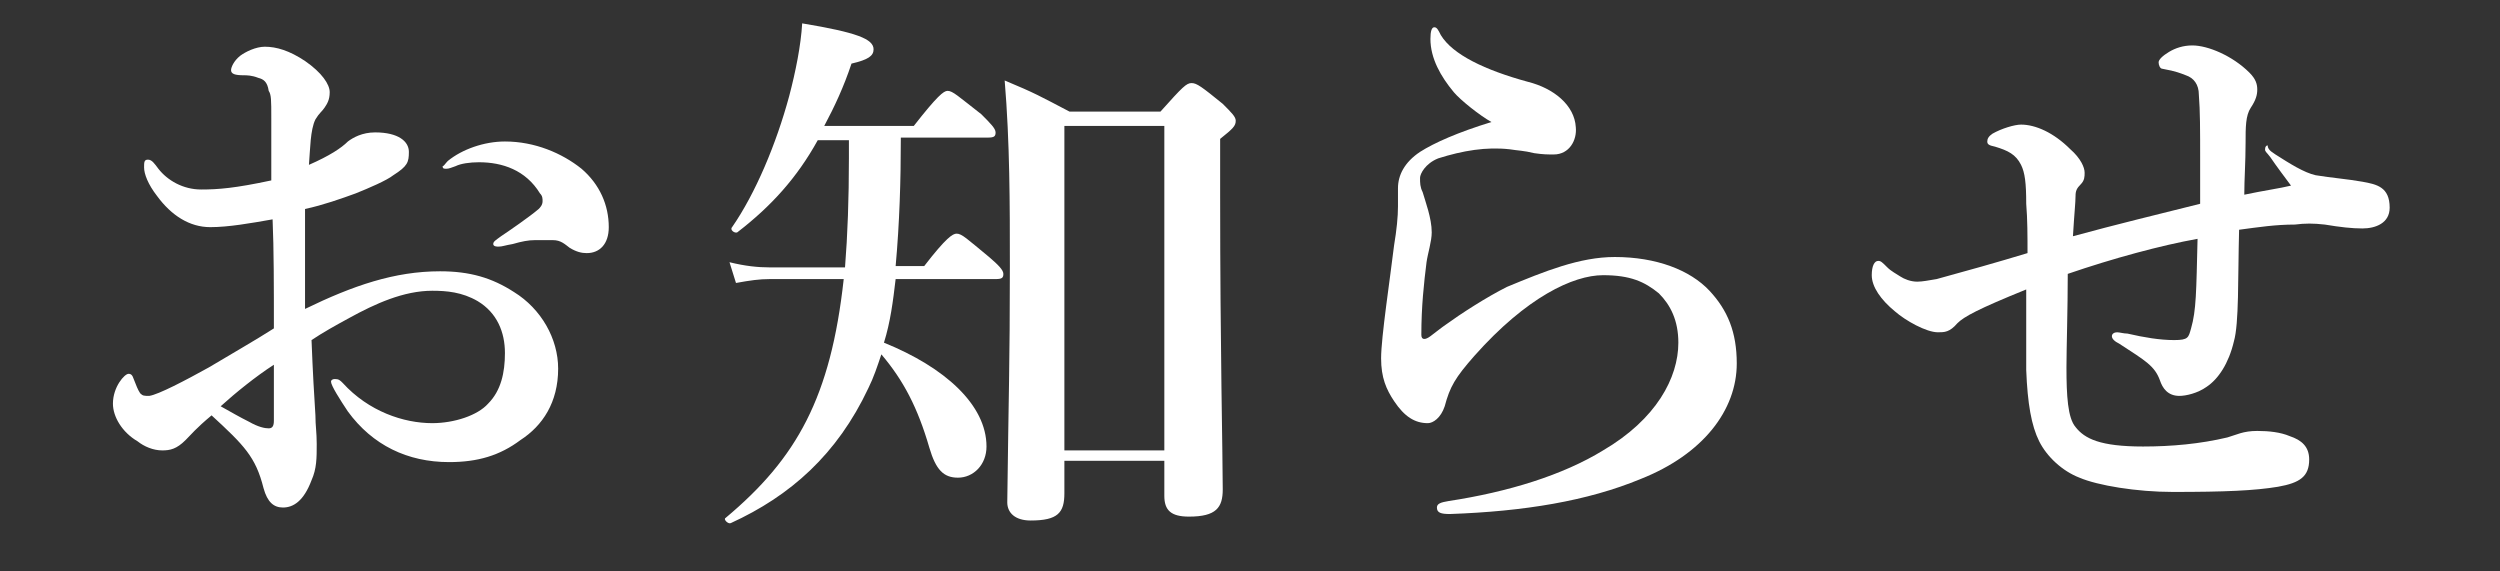
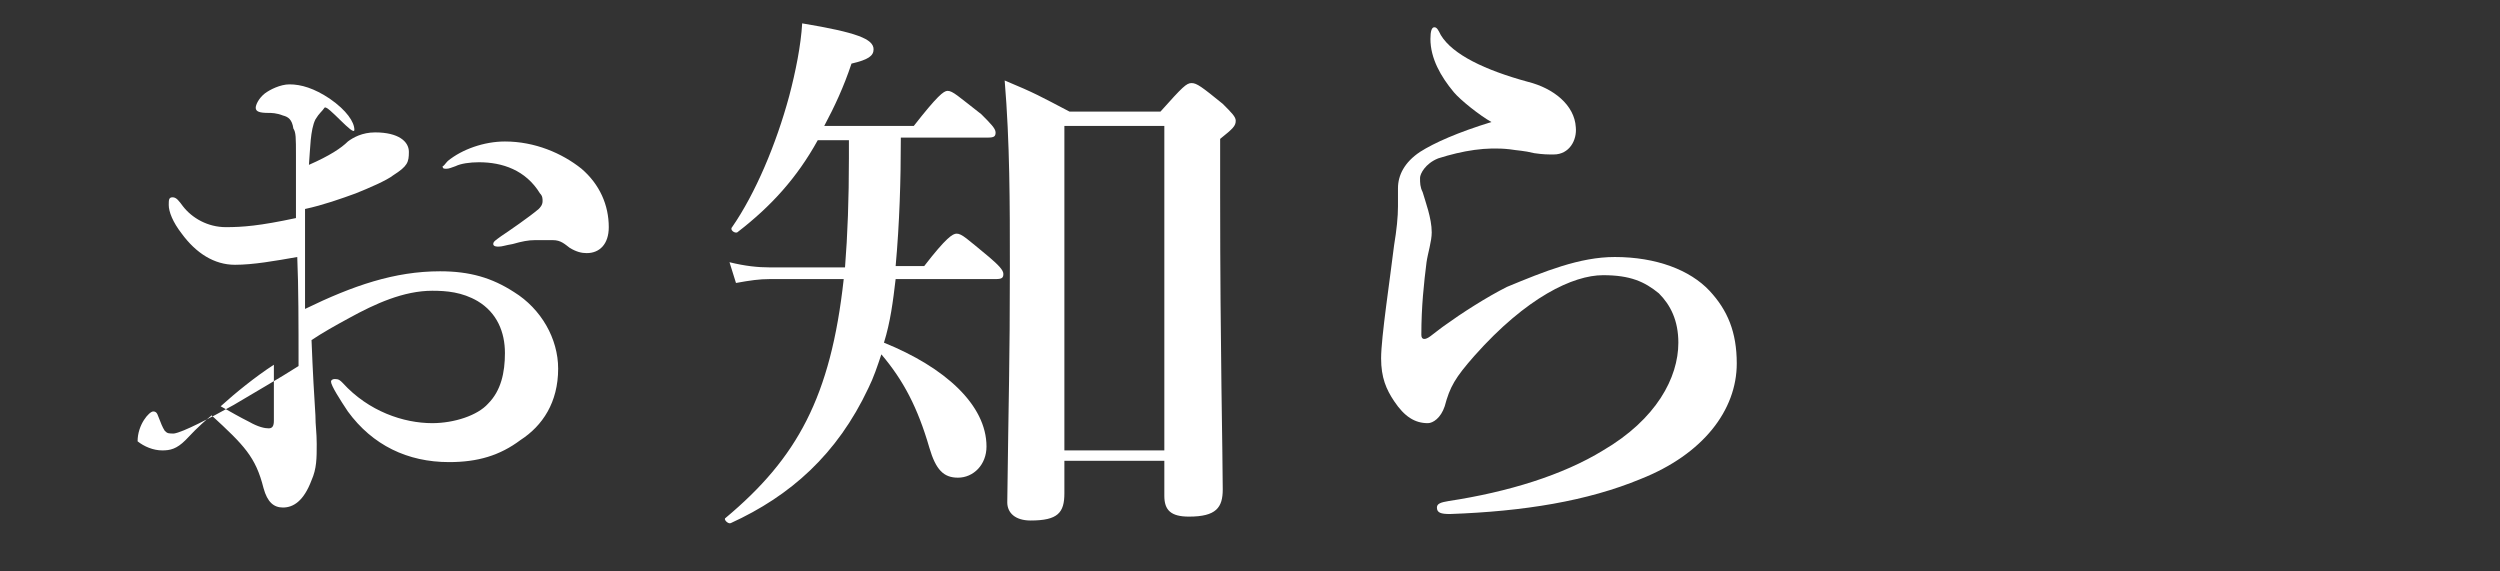
<svg xmlns="http://www.w3.org/2000/svg" version="1.1" id="レイヤー_1" x="0px" y="0px" viewBox="0 0 192.6 44" style="enable-background:new 0 0 192.6 44;" xml:space="preserve">
  <rect x="0" y="0" width="192.6" height="44" fill="#333333" stroke="none" />
  <style type="text/css">
	.st0{enable-background:new    ;}
	.st1{fill:#FFFFFF;}
</style>
  <g class="st0">
-     <path class="st1" d="M33.9,20.9c2.3,0,4,0.5,5.7,1.6c2.1,1.3,3.4,3.6,3.4,5.9c0,2.6-1.2,4.4-2.9,5.5c-1.6,1.2-3.3,1.7-5.5,1.7   c-3.2,0-5.9-1.3-7.8-3.9c-0.6-0.9-1.3-2-1.3-2.3c0-0.1,0.1-0.2,0.3-0.2c0.3,0,0.4,0.1,0.6,0.3c2,2.2,4.7,3.1,6.9,3.1   c1.7,0,3.5-0.6,4.3-1.5c1-1,1.3-2.4,1.3-3.9c0-1.6-0.6-3.1-2.1-4c-1.2-0.7-2.4-0.8-3.5-0.8c-2.2,0-4.4,1-6.4,2.1   c-1.1,0.6-2,1.1-2.9,1.7c0.1,2.6,0.2,4.2,0.3,5.8c0,0.8,0.1,1.3,0.1,2.2c0,1.1,0,1.9-0.4,2.8c-0.6,1.6-1.4,2.1-2.2,2.1   c-0.7,0-1.2-0.4-1.5-1.5c-0.6-2.4-1.5-3.3-4-5.6c-1.2,1-1.6,1.5-2,1.9c-0.7,0.7-1.2,0.8-1.8,0.8c-0.7,0-1.4-0.3-1.9-0.7   c-1.2-0.7-1.9-1.9-1.9-2.9c0-1.3,0.9-2.3,1.2-2.3c0.2,0,0.3,0.1,0.4,0.4c0.2,0.5,0.3,0.8,0.5,1.1c0.2,0.2,0.3,0.2,0.7,0.2   c0.7-0.1,2.8-1.2,4.6-2.2c1.5-0.9,3.6-2.1,5-3c0-3.2,0-6.1-0.1-8.4c-1.7,0.3-3.4,0.6-4.8,0.6c-1.6,0-3-0.9-4.1-2.4   c-0.7-0.9-1-1.7-1-2.2c0-0.4,0-0.6,0.3-0.6s0.5,0.3,0.8,0.7c0.7,0.9,1.9,1.6,3.3,1.6c1.3,0,2.6-0.1,5.4-0.7c0-1.6,0-3.2,0-4.8   c0-1.4,0-1.8-0.2-2.1c-0.1-0.7-0.4-0.9-0.8-1c-0.5-0.2-0.9-0.2-1.1-0.2c-0.7,0-1-0.1-1-0.4c0-0.2,0.2-0.7,0.7-1.1   c0.4-0.3,1.2-0.7,1.9-0.7c0.9,0,1.9,0.3,3.1,1.1c1.3,0.9,1.9,1.8,1.9,2.4S25.2,8,25,8.3c-0.2,0.3-0.4,0.4-0.7,0.9   c-0.4,0.8-0.4,2.3-0.5,3.5c1.6-0.7,2.5-1.3,3-1.8c0.4-0.3,1.1-0.7,2.1-0.7c1.8,0,2.6,0.7,2.6,1.5s-0.1,1.1-1.2,1.8   c-0.5,0.4-1.9,1-2.9,1.4c-1.1,0.4-2.5,0.9-3.9,1.2c0,2,0,5.4,0,7.7C27.2,22,30.4,20.9,33.9,20.9z M17,31.3c0.9,0.5,1.4,0.8,2.2,1.2   c0.7,0.4,1.2,0.5,1.5,0.5s0.4-0.2,0.4-0.6c0-1.3,0-2.9,0-4.3C19.7,29,18.1,30.3,17,31.3z M34.5,12.4c1.1-0.9,2.8-1.5,4.4-1.5   c2.3,0,4.4,0.9,5.9,2.1c1.4,1.2,2.1,2.8,2.1,4.5c0,1.3-0.7,2-1.7,2c-0.4,0-0.8-0.1-1.3-0.4c-0.4-0.3-0.7-0.6-1.3-0.6   c-0.4,0-0.8,0-1.4,0c-0.5,0-1,0.1-1.7,0.3c-0.6,0.1-0.8,0.2-1.1,0.2c-0.1,0-0.4,0-0.4-0.2s0.2-0.3,0.6-0.6c0.6-0.4,2.2-1.5,2.9-2.1   c0.1-0.1,0.3-0.3,0.3-0.6c0-0.2,0-0.4-0.2-0.6c-1.1-1.8-2.9-2.4-4.7-2.4c-0.7,0-1.4,0.1-1.8,0.3c-0.3,0.1-0.5,0.2-0.7,0.2   s-0.3,0-0.3-0.2C34.2,12.8,34.3,12.6,34.5,12.4z" />
+     <path class="st1" d="M33.9,20.9c2.3,0,4,0.5,5.7,1.6c2.1,1.3,3.4,3.6,3.4,5.9c0,2.6-1.2,4.4-2.9,5.5c-1.6,1.2-3.3,1.7-5.5,1.7   c-3.2,0-5.9-1.3-7.8-3.9c-0.6-0.9-1.3-2-1.3-2.3c0-0.1,0.1-0.2,0.3-0.2c0.3,0,0.4,0.1,0.6,0.3c2,2.2,4.7,3.1,6.9,3.1   c1.7,0,3.5-0.6,4.3-1.5c1-1,1.3-2.4,1.3-3.9c0-1.6-0.6-3.1-2.1-4c-1.2-0.7-2.4-0.8-3.5-0.8c-2.2,0-4.4,1-6.4,2.1   c-1.1,0.6-2,1.1-2.9,1.7c0.1,2.6,0.2,4.2,0.3,5.8c0,0.8,0.1,1.3,0.1,2.2c0,1.1,0,1.9-0.4,2.8c-0.6,1.6-1.4,2.1-2.2,2.1   c-0.7,0-1.2-0.4-1.5-1.5c-0.6-2.4-1.5-3.3-4-5.6c-1.2,1-1.6,1.5-2,1.9c-0.7,0.7-1.2,0.8-1.8,0.8c-0.7,0-1.4-0.3-1.9-0.7   c0-1.3,0.9-2.3,1.2-2.3c0.2,0,0.3,0.1,0.4,0.4c0.2,0.5,0.3,0.8,0.5,1.1c0.2,0.2,0.3,0.2,0.7,0.2   c0.7-0.1,2.8-1.2,4.6-2.2c1.5-0.9,3.6-2.1,5-3c0-3.2,0-6.1-0.1-8.4c-1.7,0.3-3.4,0.6-4.8,0.6c-1.6,0-3-0.9-4.1-2.4   c-0.7-0.9-1-1.7-1-2.2c0-0.4,0-0.6,0.3-0.6s0.5,0.3,0.8,0.7c0.7,0.9,1.9,1.6,3.3,1.6c1.3,0,2.6-0.1,5.4-0.7c0-1.6,0-3.2,0-4.8   c0-1.4,0-1.8-0.2-2.1c-0.1-0.7-0.4-0.9-0.8-1c-0.5-0.2-0.9-0.2-1.1-0.2c-0.7,0-1-0.1-1-0.4c0-0.2,0.2-0.7,0.7-1.1   c0.4-0.3,1.2-0.7,1.9-0.7c0.9,0,1.9,0.3,3.1,1.1c1.3,0.9,1.9,1.8,1.9,2.4S25.2,8,25,8.3c-0.2,0.3-0.4,0.4-0.7,0.9   c-0.4,0.8-0.4,2.3-0.5,3.5c1.6-0.7,2.5-1.3,3-1.8c0.4-0.3,1.1-0.7,2.1-0.7c1.8,0,2.6,0.7,2.6,1.5s-0.1,1.1-1.2,1.8   c-0.5,0.4-1.9,1-2.9,1.4c-1.1,0.4-2.5,0.9-3.9,1.2c0,2,0,5.4,0,7.7C27.2,22,30.4,20.9,33.9,20.9z M17,31.3c0.9,0.5,1.4,0.8,2.2,1.2   c0.7,0.4,1.2,0.5,1.5,0.5s0.4-0.2,0.4-0.6c0-1.3,0-2.9,0-4.3C19.7,29,18.1,30.3,17,31.3z M34.5,12.4c1.1-0.9,2.8-1.5,4.4-1.5   c2.3,0,4.4,0.9,5.9,2.1c1.4,1.2,2.1,2.8,2.1,4.5c0,1.3-0.7,2-1.7,2c-0.4,0-0.8-0.1-1.3-0.4c-0.4-0.3-0.7-0.6-1.3-0.6   c-0.4,0-0.8,0-1.4,0c-0.5,0-1,0.1-1.7,0.3c-0.6,0.1-0.8,0.2-1.1,0.2c-0.1,0-0.4,0-0.4-0.2s0.2-0.3,0.6-0.6c0.6-0.4,2.2-1.5,2.9-2.1   c0.1-0.1,0.3-0.3,0.3-0.6c0-0.2,0-0.4-0.2-0.6c-1.1-1.8-2.9-2.4-4.7-2.4c-0.7,0-1.4,0.1-1.8,0.3c-0.3,0.1-0.5,0.2-0.7,0.2   s-0.3,0-0.3-0.2C34.2,12.8,34.3,12.6,34.5,12.4z" />
    <path class="st1" d="M63,10.8c-1.6,2.9-3.6,5.1-6.2,7.1c-0.2,0.1-0.6-0.2-0.4-0.4c1.8-2.6,3.4-6.4,4.4-10.1c0.5-1.9,0.9-3.9,1-5.6   c4.2,0.7,5.5,1.2,5.5,2c0,0.5-0.4,0.8-1.7,1.1c-0.6,1.8-1.3,3.3-2.1,4.8h6.9C72.2,7.4,72.7,7,73,7c0.4,0,0.8,0.4,2.6,1.8   c0.7,0.7,1.1,1.1,1.1,1.4c0,0.3-0.1,0.4-0.6,0.4h-6.7c0,3.3-0.1,6.6-0.4,9.9h2.2c1.7-2.2,2.2-2.5,2.5-2.5c0.4,0,0.8,0.4,2.5,1.8   c0.7,0.6,1.1,1,1.1,1.3s-0.1,0.4-0.6,0.4H69c-0.2,1.7-0.4,3.3-0.9,4.9c4.7,1.9,7.9,4.8,7.9,8c0,1.4-1,2.4-2.2,2.4   c-1.1,0-1.7-0.6-2.2-2.3c-0.9-3.1-2-5.2-3.7-7.2c-0.3,0.9-0.6,1.8-1,2.6c-2.4,5.1-6,8.3-10.6,10.4c-0.2,0.1-0.6-0.3-0.4-0.4   c5.5-4.6,8.1-9.3,9.1-18.4h-5.7c-0.8,0-1.5,0.1-2.6,0.3l-0.5-1.6c1.2,0.3,2.2,0.4,3.1,0.4h5.8c0.2-2.5,0.3-5.3,0.3-8.4v-1.4   C65.4,10.8,63,10.8,63,10.8z M82,35.6V38c0,1.5-0.5,2.1-2.6,2.1c-1.2,0-1.8-0.6-1.8-1.4c0.1-8.2,0.2-10.6,0.2-18.2   c0-4.8,0-9.5-0.4-14.3c2.4,1,2.7,1.2,5,2.4h7c1.7-1.9,2-2.2,2.4-2.2s0.8,0.3,2.4,1.6c0.7,0.7,1,1,1,1.3c0,0.4-0.2,0.6-1.2,1.4v4.4   c0,11.8,0.2,19.9,0.2,22.6c0,1.4-0.5,2.1-2.6,2.1c-1.4,0-1.9-0.5-1.9-1.6v-2.7H82V35.6z M89.7,9.7H82v25h7.7V9.7z" />
    <path class="st1" d="M124.4,19.8c3.2,0,5.8,1,7.3,2.6c1.4,1.5,2.1,3.2,2.1,5.6c0,3.6-2.6,7-7.4,8.9c-4.1,1.7-9,2.5-14.7,2.7   c-0.7,0-1-0.1-1-0.5c0-0.3,0.3-0.4,0.9-0.5c4.6-0.7,8.8-2,11.9-3.9c4.1-2.4,5.8-5.6,5.8-8.3c0-1.7-0.6-2.9-1.5-3.8   c-1.1-0.9-2.2-1.4-4.3-1.4c-2.3,0-5.9,1.7-9.9,6.2c-1.5,1.7-1.9,2.4-2.3,3.9c-0.3,0.9-0.9,1.3-1.3,1.3c-1,0-1.8-0.5-2.6-1.7   c-0.6-0.9-1-1.8-1-3.3c0-1.6,0.7-6.2,1-8.7c0.2-1.2,0.3-2.2,0.3-3c0-0.3,0-0.8,0-1.4c0-1,0.5-2,1.7-2.8c1.1-0.7,2.9-1.5,5.5-2.3   c-0.9-0.5-2.4-1.7-2.9-2.3c-1-1.2-1.8-2.6-1.8-4.1c0-0.6,0.1-0.9,0.3-0.9c0.2,0,0.3,0.2,0.5,0.6c0.9,1.5,3.4,2.7,6.7,3.6   c2,0.5,3.6,1.8,3.7,3.5c0.1,1-0.5,2.1-1.7,2.1c-0.5,0-0.8,0-1.5-0.1c-0.8-0.2-1.3-0.2-1.9-0.3c-1.8-0.2-3.6,0.1-5.5,0.7   c-1,0.4-1.4,1.2-1.4,1.5c0,0.4,0,0.7,0.2,1.1c0.2,0.7,0.7,2,0.7,3.1c0,0.7-0.3,1.6-0.4,2.3c-0.2,1.6-0.4,3.4-0.4,5.6   c0,0.4,0.3,0.4,0.7,0.1c0.4-0.3,0.9-0.7,1.2-0.9c1.1-0.8,3.1-2.1,4.7-2.9C119,20.9,121.7,19.8,124.4,19.8z" />
-     <path class="st1" d="M175.3,11.9c1.1,0.7,2.2,1.4,3.1,1.6c1.2,0.2,2.5,0.3,3.6,0.5s2.1,0.4,2.1,2c0,1.2-1.1,1.6-2.1,1.6   c-0.8,0-1.7-0.1-2.9-0.3c-0.9-0.1-1.5-0.1-2.3,0c-1.5,0-2.8,0.2-4.3,0.4c-0.1,3.8,0,7.2-0.4,8.6c-0.4,1.7-1.2,2.9-2.1,3.5   c-0.7,0.5-1.6,0.7-2.1,0.7c-0.9,0-1.3-0.6-1.5-1.2c-0.4-1.1-1.1-1.5-3.1-2.8c-0.4-0.2-0.6-0.4-0.6-0.6s0.2-0.3,0.4-0.3   s0.5,0.1,0.8,0.1c1.3,0.3,2.5,0.5,3.6,0.5s1.1-0.2,1.3-0.9c0.4-1.4,0.4-2.8,0.5-6.9c-2.8,0.5-6.5,1.5-10,2.7c0,2.7-0.1,5.8-0.1,7.2   c0,2.2,0.1,3.9,0.7,4.6c0.7,0.9,1.9,1.5,5.2,1.5c2.2,0,4.4-0.2,6.5-0.7c0.7-0.2,1.2-0.5,2.3-0.5c0.9,0,1.8,0.1,2.5,0.4   c0.9,0.3,1.5,0.8,1.5,1.8c0,1.3-0.7,1.8-2.4,2.1c-1.8,0.3-4.1,0.4-8.1,0.4c-2.8,0-5.8-0.5-7.2-1.1c-1.3-0.5-2.5-1.6-3.1-2.8   s-0.9-2.9-1-5.5c0-2.2,0-4.2,0-6.2c-3.7,1.5-4.8,2.1-5.3,2.6c-0.6,0.7-1,0.7-1.5,0.7c-0.9,0-2.5-0.9-3.3-1.6   c-1.1-0.9-1.8-1.9-1.8-2.8c0-0.7,0.2-1.1,0.5-1.1c0.2,0,0.3,0.1,0.7,0.5c0.3,0.3,0.7,0.5,1,0.7s0.8,0.4,1.3,0.4   c0.4,0,0.9-0.1,1.5-0.2c2.2-0.6,4.7-1.3,7-2c0-1.3,0-2.6-0.1-3.8c0-1.6-0.1-2.4-0.4-3c-0.4-0.8-1-1.1-2-1.4   c-0.5-0.1-0.6-0.2-0.6-0.4s0.1-0.4,0.4-0.6c0.7-0.4,1.7-0.7,2.2-0.7c1.1,0,2.5,0.6,3.8,1.9c0.8,0.7,1.1,1.4,1.1,1.8   c0,0.3,0,0.6-0.3,0.9c-0.3,0.3-0.4,0.5-0.4,0.9c0,0.5-0.1,1.4-0.2,3.1c3.3-0.9,6.6-1.7,9.8-2.5c0-0.8,0-1.7,0-3.3   c0-2.5,0-3.8-0.1-5.1c0-0.8-0.4-1.3-1-1.5c-1-0.4-1.4-0.4-1.8-0.5c-0.2,0-0.3-0.3-0.3-0.5s0.3-0.5,0.8-0.8s1.1-0.5,1.8-0.5   c1.2,0,3.1,0.8,4.4,2.1c0.5,0.5,0.6,0.9,0.6,1.3s-0.1,0.8-0.5,1.4S173,9.8,173,11c0,1.5-0.1,2.8-0.1,4c1.4-0.3,2.8-0.5,3.6-0.7   c-0.3-0.4-1.2-1.6-1.6-2.2c-0.3-0.4-0.4-0.4-0.4-0.6c0-0.2,0.1-0.3,0.2-0.3C174.7,11.6,175.2,11.8,175.3,11.9z" />
  </g>
</svg>